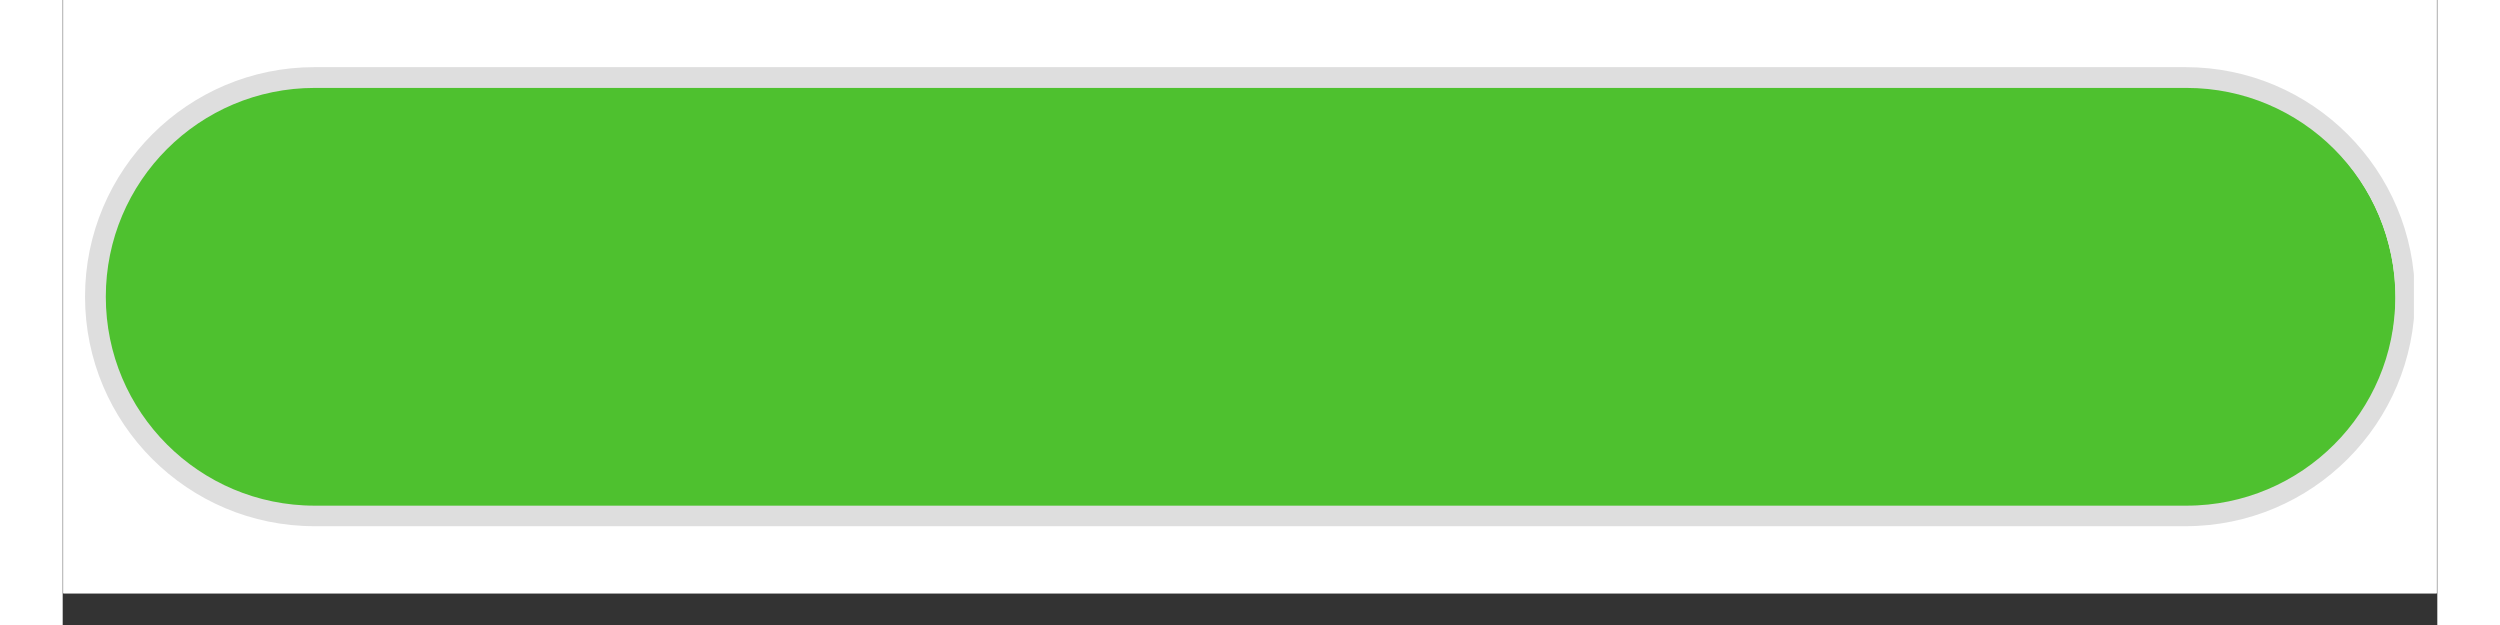
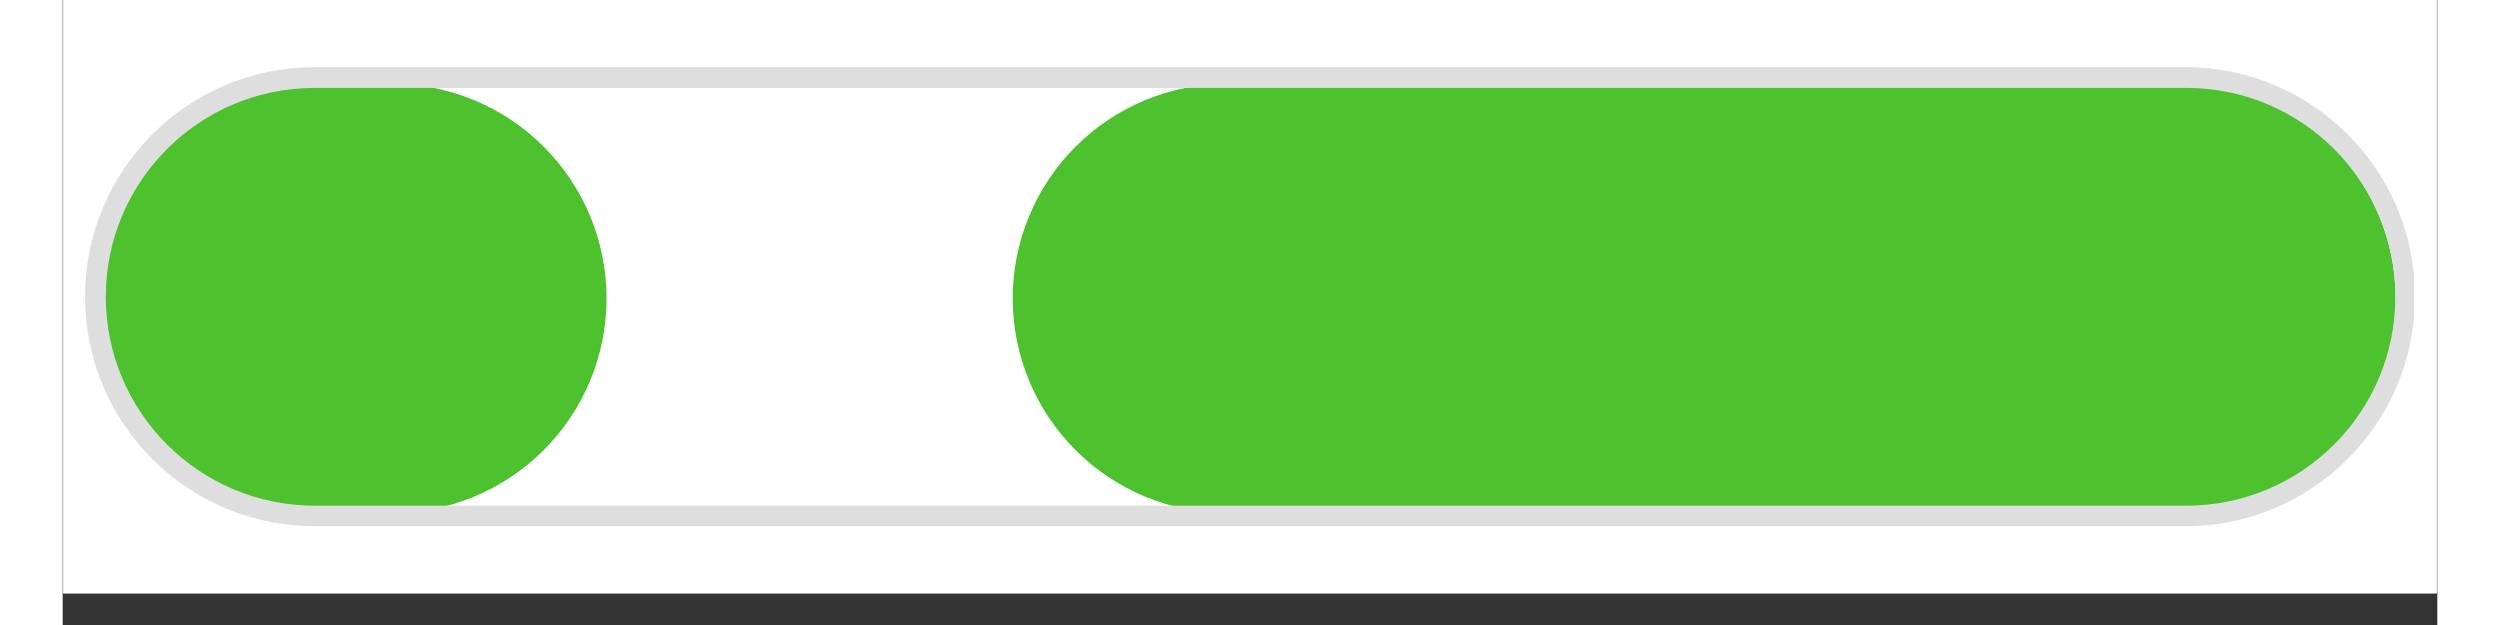
<svg xmlns="http://www.w3.org/2000/svg" width="800" zoomAndPan="magnify" viewBox="0 0 600 157.92" height="200" preserveAspectRatio="xMidYMid meet" version="1.2">
  <rect x="0" y="0" width="600" height="157.92" fill="#333333" stroke="none" />
  <defs>
    <clipPath id="ac7c042f6a">
      <path d="M 0.152 0 L 599.848 0 L 599.848 149.926 L 0.152 149.926 Z M 0.152 0 " />
    </clipPath>
    <clipPath id="33ffcf2b28">
      <path d="M 10.305 21.168 L 137.828 21.168 L 137.828 129.625 L 10.305 129.625 Z M 10.305 21.168 " />
    </clipPath>
    <clipPath id="faefcd5901">
      <path d="M 64.535 21.168 L 83.191 21.168 C 97.574 21.168 111.367 26.879 121.539 37.051 C 131.707 47.219 137.422 61.012 137.422 75.395 C 137.422 89.777 131.707 103.57 121.539 113.738 C 111.367 123.91 97.574 129.625 83.191 129.625 L 64.535 129.625 C 50.152 129.625 36.359 123.91 26.188 113.738 C 16.02 103.57 10.305 89.777 10.305 75.395 C 10.305 61.012 16.02 47.219 26.188 37.051 C 36.359 26.879 50.152 21.168 64.535 21.168 Z M 64.535 21.168 " />
    </clipPath>
    <clipPath id="bbd05931d9">
      <path d="M 0.305 0.168 L 127.602 0.168 L 127.602 108.625 L 0.305 108.625 Z M 0.305 0.168 " />
    </clipPath>
    <clipPath id="b3d837b1fc">
      <path d="M 54.535 0.168 L 73.191 0.168 C 87.574 0.168 101.367 5.879 111.539 16.051 C 121.707 26.219 127.422 40.012 127.422 54.395 C 127.422 68.777 121.707 82.57 111.539 92.738 C 101.367 102.91 87.574 108.625 73.191 108.625 L 54.535 108.625 C 40.152 108.625 26.359 102.91 16.188 92.738 C 6.02 82.57 0.305 68.777 0.305 54.395 C 0.305 40.012 6.02 26.219 16.188 16.051 C 26.359 5.879 40.152 0.168 54.535 0.168 Z M 54.535 0.168 " />
    </clipPath>
    <clipPath id="8d041c7167">
      <rect x="0" width="128" y="0" height="109" />
    </clipPath>
    <clipPath id="0ffce5526b">
      <path d="M 73.863 21.168 L 300 21.168 L 300 129.625 L 73.863 129.625 Z M 73.863 21.168 " />
    </clipPath>
    <clipPath id="c3db858b5e">
      <path d="M 0.863 0.168 L 227 0.168 L 227 108.625 L 0.863 108.625 Z M 0.863 0.168 " />
    </clipPath>
    <clipPath id="d717facc93">
      <rect x="0" width="227" y="0" height="109" />
    </clipPath>
    <clipPath id="5f56dbde20">
      <path d="M 240.043 21.168 L 589.562 21.168 L 589.562 129.625 L 240.043 129.625 Z M 240.043 21.168 " />
    </clipPath>
    <clipPath id="222d05d0e0">
      <path d="M 294.27 21.168 L 535.246 21.168 C 549.629 21.168 563.422 26.879 573.59 37.051 C 583.762 47.219 589.473 61.012 589.473 75.395 C 589.473 89.777 583.762 103.57 573.59 113.738 C 563.422 123.91 549.629 129.625 535.246 129.625 L 294.27 129.625 C 279.887 129.625 266.094 123.91 255.926 113.738 C 245.754 103.57 240.043 89.777 240.043 75.395 C 240.043 61.012 245.754 47.219 255.926 37.051 C 266.094 26.879 279.887 21.168 294.27 21.168 Z M 294.27 21.168 " />
    </clipPath>
    <clipPath id="108319d361">
      <path d="M 0.043 0.168 L 349.535 0.168 L 349.535 108.625 L 0.043 108.625 Z M 0.043 0.168 " />
    </clipPath>
    <clipPath id="07d447287d">
      <path d="M 54.27 0.168 L 295.246 0.168 C 309.629 0.168 323.422 5.879 333.59 16.051 C 343.762 26.219 349.473 40.012 349.473 54.395 C 349.473 68.777 343.762 82.57 333.59 92.738 C 323.422 102.91 309.629 108.625 295.246 108.625 L 54.27 108.625 C 39.887 108.625 26.094 102.91 15.926 92.738 C 5.754 82.57 0.043 68.777 0.043 54.395 C 0.043 40.012 5.754 26.219 15.926 16.051 C 26.094 5.879 39.887 0.168 54.27 0.168 Z M 54.27 0.168 " />
    </clipPath>
    <clipPath id="22c828d3e1">
      <rect x="0" width="350" y="0" height="109" />
    </clipPath>
    <clipPath id="76c01e71b4">
      <path d="M 5.645 16.965 L 594.086 16.965 L 594.086 133 L 5.645 133 Z M 5.645 16.965 " />
    </clipPath>
    <clipPath id="0f7bfbfbce">
      <path d="M 63.641 16.965 L 536.352 16.965 C 568.379 16.965 594.348 42.93 594.348 74.961 C 594.348 106.988 568.379 132.957 536.352 132.957 L 63.641 132.957 C 31.609 132.957 5.645 106.988 5.645 74.961 C 5.645 42.93 31.609 16.965 63.641 16.965 Z M 63.641 16.965 " />
    </clipPath>
  </defs>
  <g id="3664d0d65a">
    <g clip-rule="nonzero" clip-path="url(#ac7c042f6a)">
      <path style=" stroke:none;fill-rule:nonzero;fill:#ffffff;fill-opacity:1;" d="M 0.152 0 L 599.848 0 L 599.848 149.926 L 0.152 149.926 Z M 0.152 0 " />
      <path style=" stroke:none;fill-rule:nonzero;fill:#ffffff;fill-opacity:1;" d="M 0.152 0 L 599.848 0 L 599.848 149.926 L 0.152 149.926 Z M 0.152 0 " />
    </g>
    <g clip-rule="nonzero" clip-path="url(#33ffcf2b28)">
      <g clip-rule="nonzero" clip-path="url(#faefcd5901)">
        <g transform="matrix(1,0,0,1,10,21)">
          <g clip-path="url(#8d041c7167)">
            <g clip-rule="nonzero" clip-path="url(#bbd05931d9)">
              <g clip-rule="nonzero" clip-path="url(#b3d837b1fc)">
                <path style=" stroke:none;fill-rule:nonzero;fill:#4ec12f;fill-opacity:1;" d="M 0.305 0.168 L 127.402 0.168 L 127.402 108.625 L 0.305 108.625 Z M 0.305 0.168 " />
              </g>
            </g>
          </g>
        </g>
      </g>
    </g>
    <g clip-rule="nonzero" clip-path="url(#0ffce5526b)">
      <g transform="matrix(1,0,0,1,73,21)">
        <g clip-path="url(#d717facc93)">
          <g clip-rule="nonzero" clip-path="url(#c3db858b5e)">
-             <path style=" stroke:none;fill-rule:nonzero;fill:#4ec12f;fill-opacity:1;" d="M 0.863 0.168 L 227.098 0.168 L 227.098 108.625 L 0.863 108.625 Z M 0.863 0.168 " />
-           </g>
+             </g>
        </g>
      </g>
    </g>
    <g clip-rule="nonzero" clip-path="url(#5f56dbde20)">
      <g clip-rule="nonzero" clip-path="url(#222d05d0e0)">
        <g transform="matrix(1,0,0,1,240,21)">
          <g clip-path="url(#22c828d3e1)">
            <g clip-rule="nonzero" clip-path="url(#108319d361)">
              <g clip-rule="nonzero" clip-path="url(#07d447287d)">
                <path style=" stroke:none;fill-rule:nonzero;fill:#4ec12f;fill-opacity:1;" d="M 0.043 0.168 L 349.562 0.168 L 349.562 108.625 L 0.043 108.625 Z M 0.043 0.168 " />
              </g>
            </g>
          </g>
        </g>
      </g>
    </g>
    <g clip-rule="nonzero" clip-path="url(#76c01e71b4)">
      <g clip-rule="nonzero" clip-path="url(#0f7bfbfbce)">
        <path style="fill:none;stroke-width:14;stroke-linecap:butt;stroke-linejoin:miter;stroke:#dedede;stroke-opacity:1;stroke-miterlimit:4;" d="M 77.367 0.002 L 707.967 0.002 C 750.692 0.002 785.335 34.64 785.335 77.369 C 785.335 120.094 750.692 154.737 707.967 154.737 L 77.367 154.737 C 34.637 154.737 -0 120.094 -0 77.369 C -0 34.64 34.637 0.002 77.367 0.002 Z M 77.367 0.002 " transform="matrix(0.75,0,0,0.75,5.645,16.963)" />
      </g>
    </g>
  </g>
</svg>